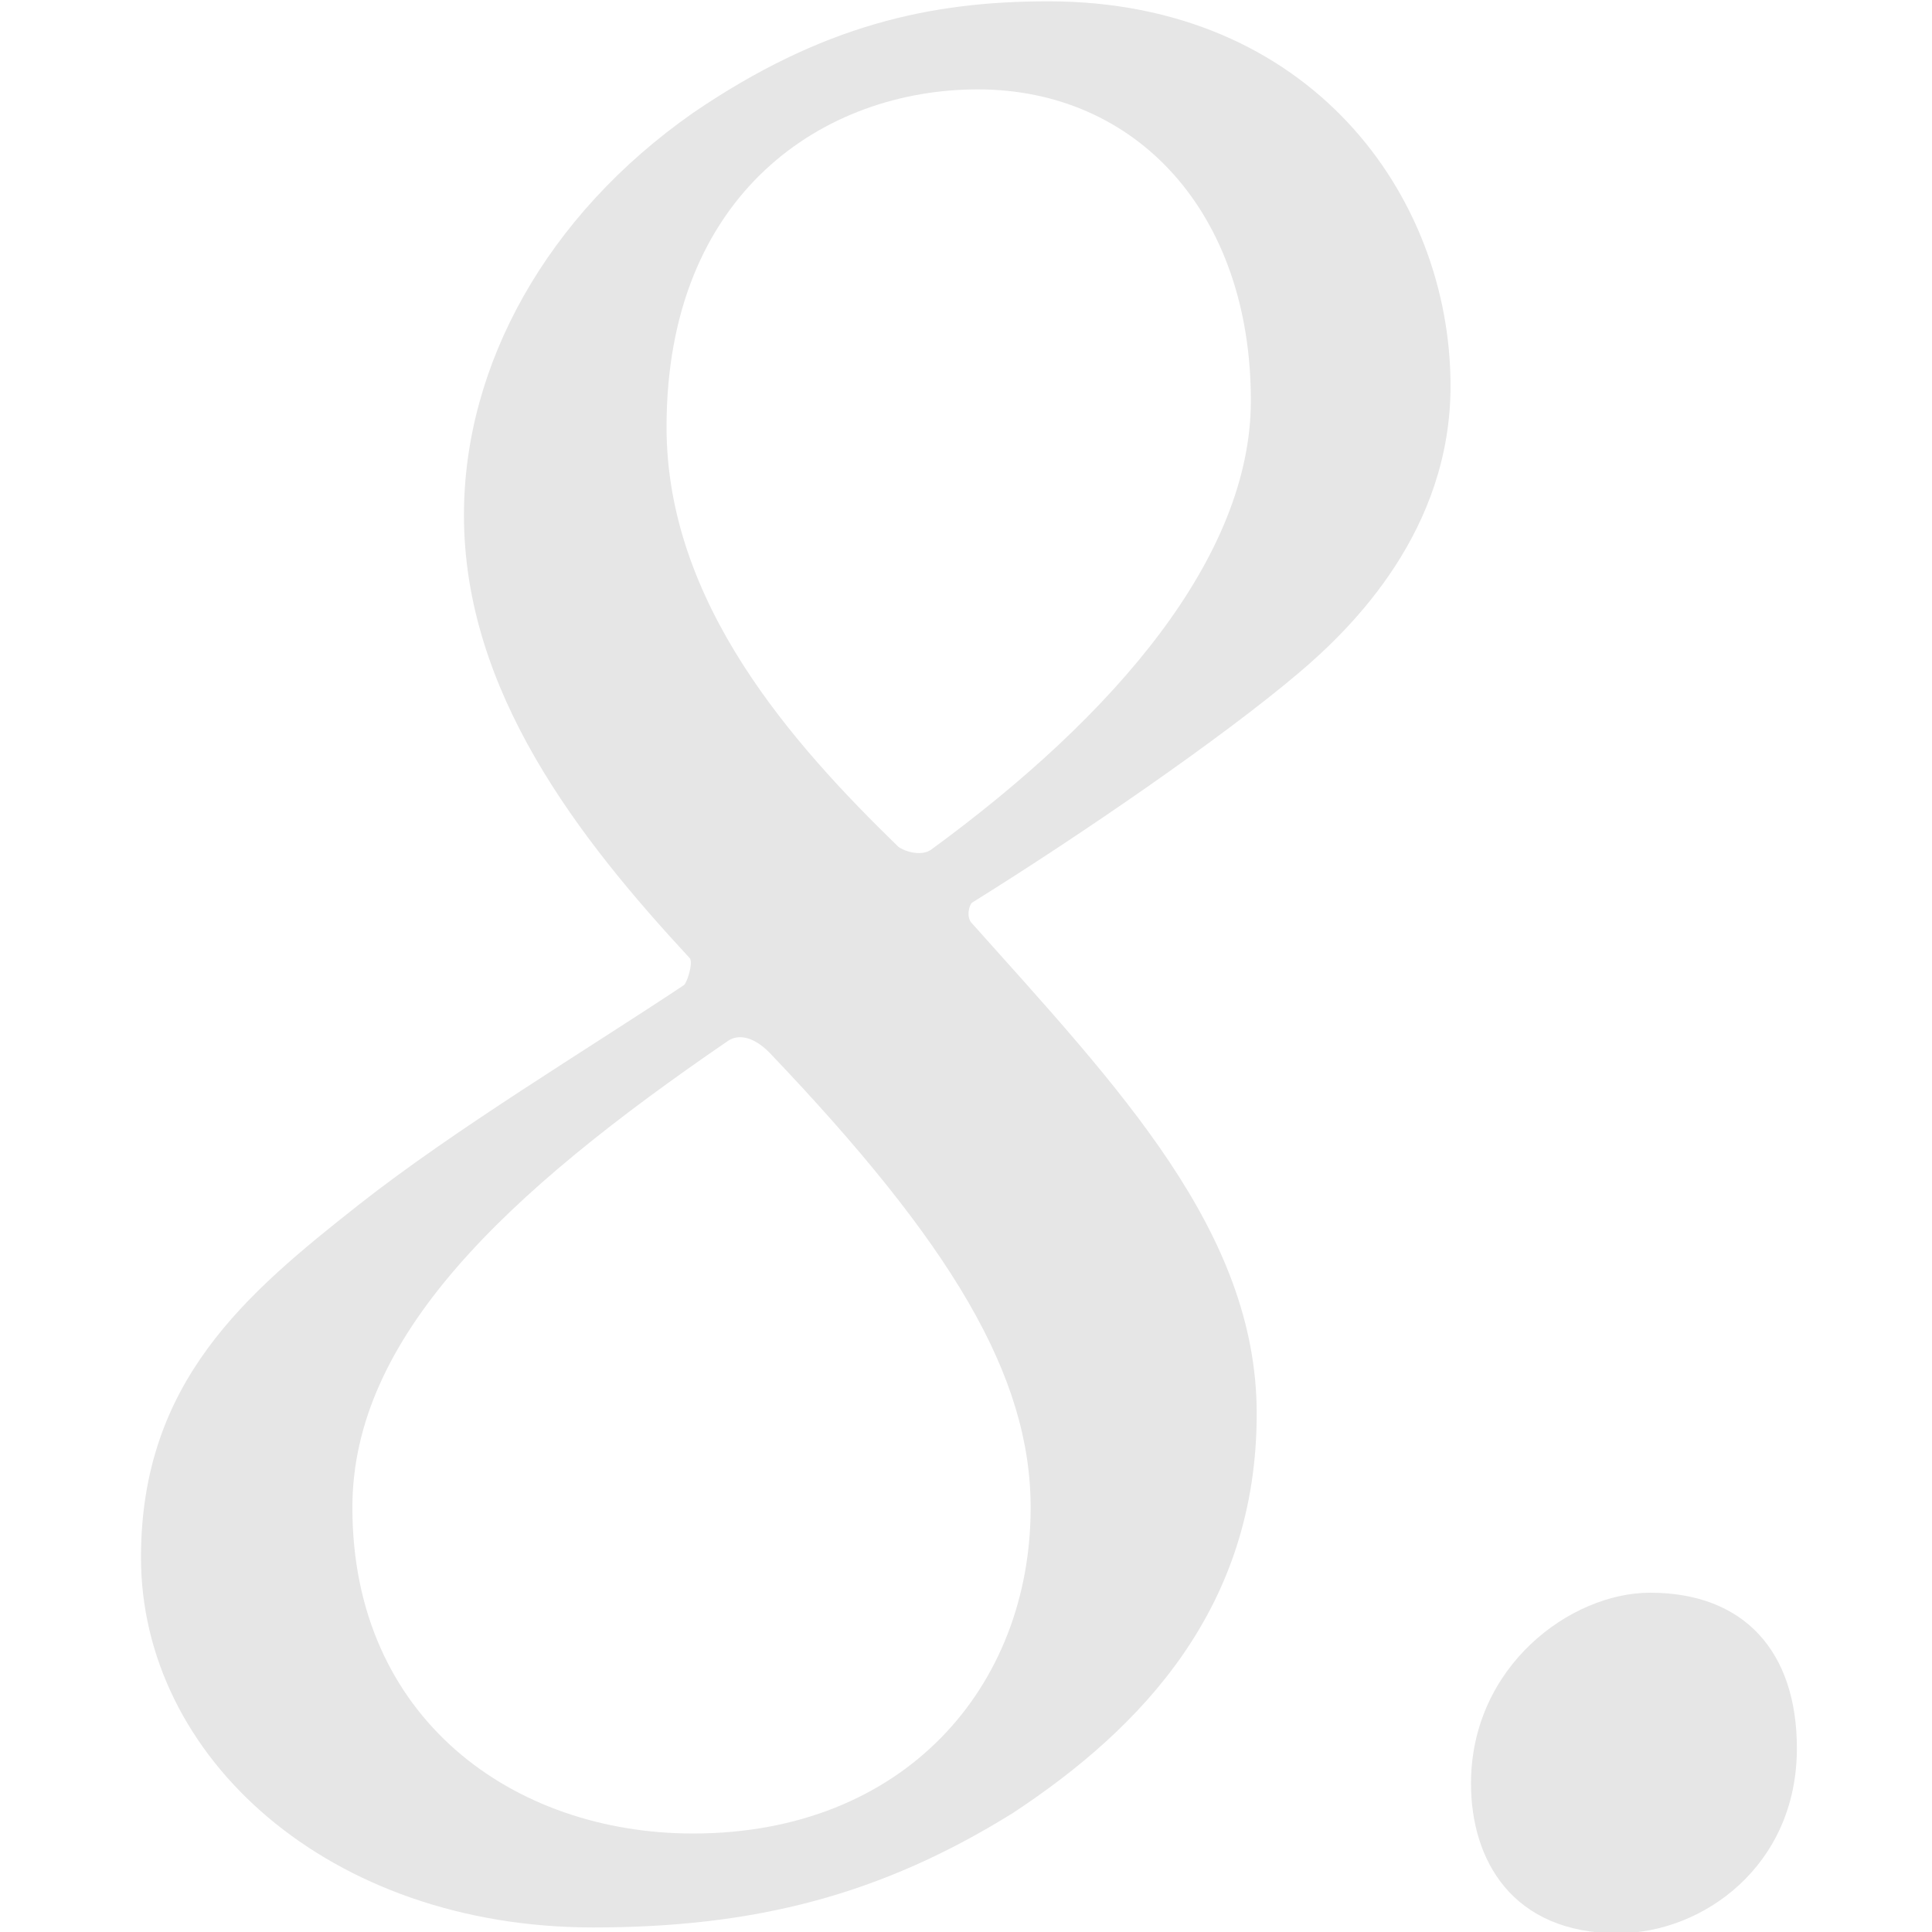
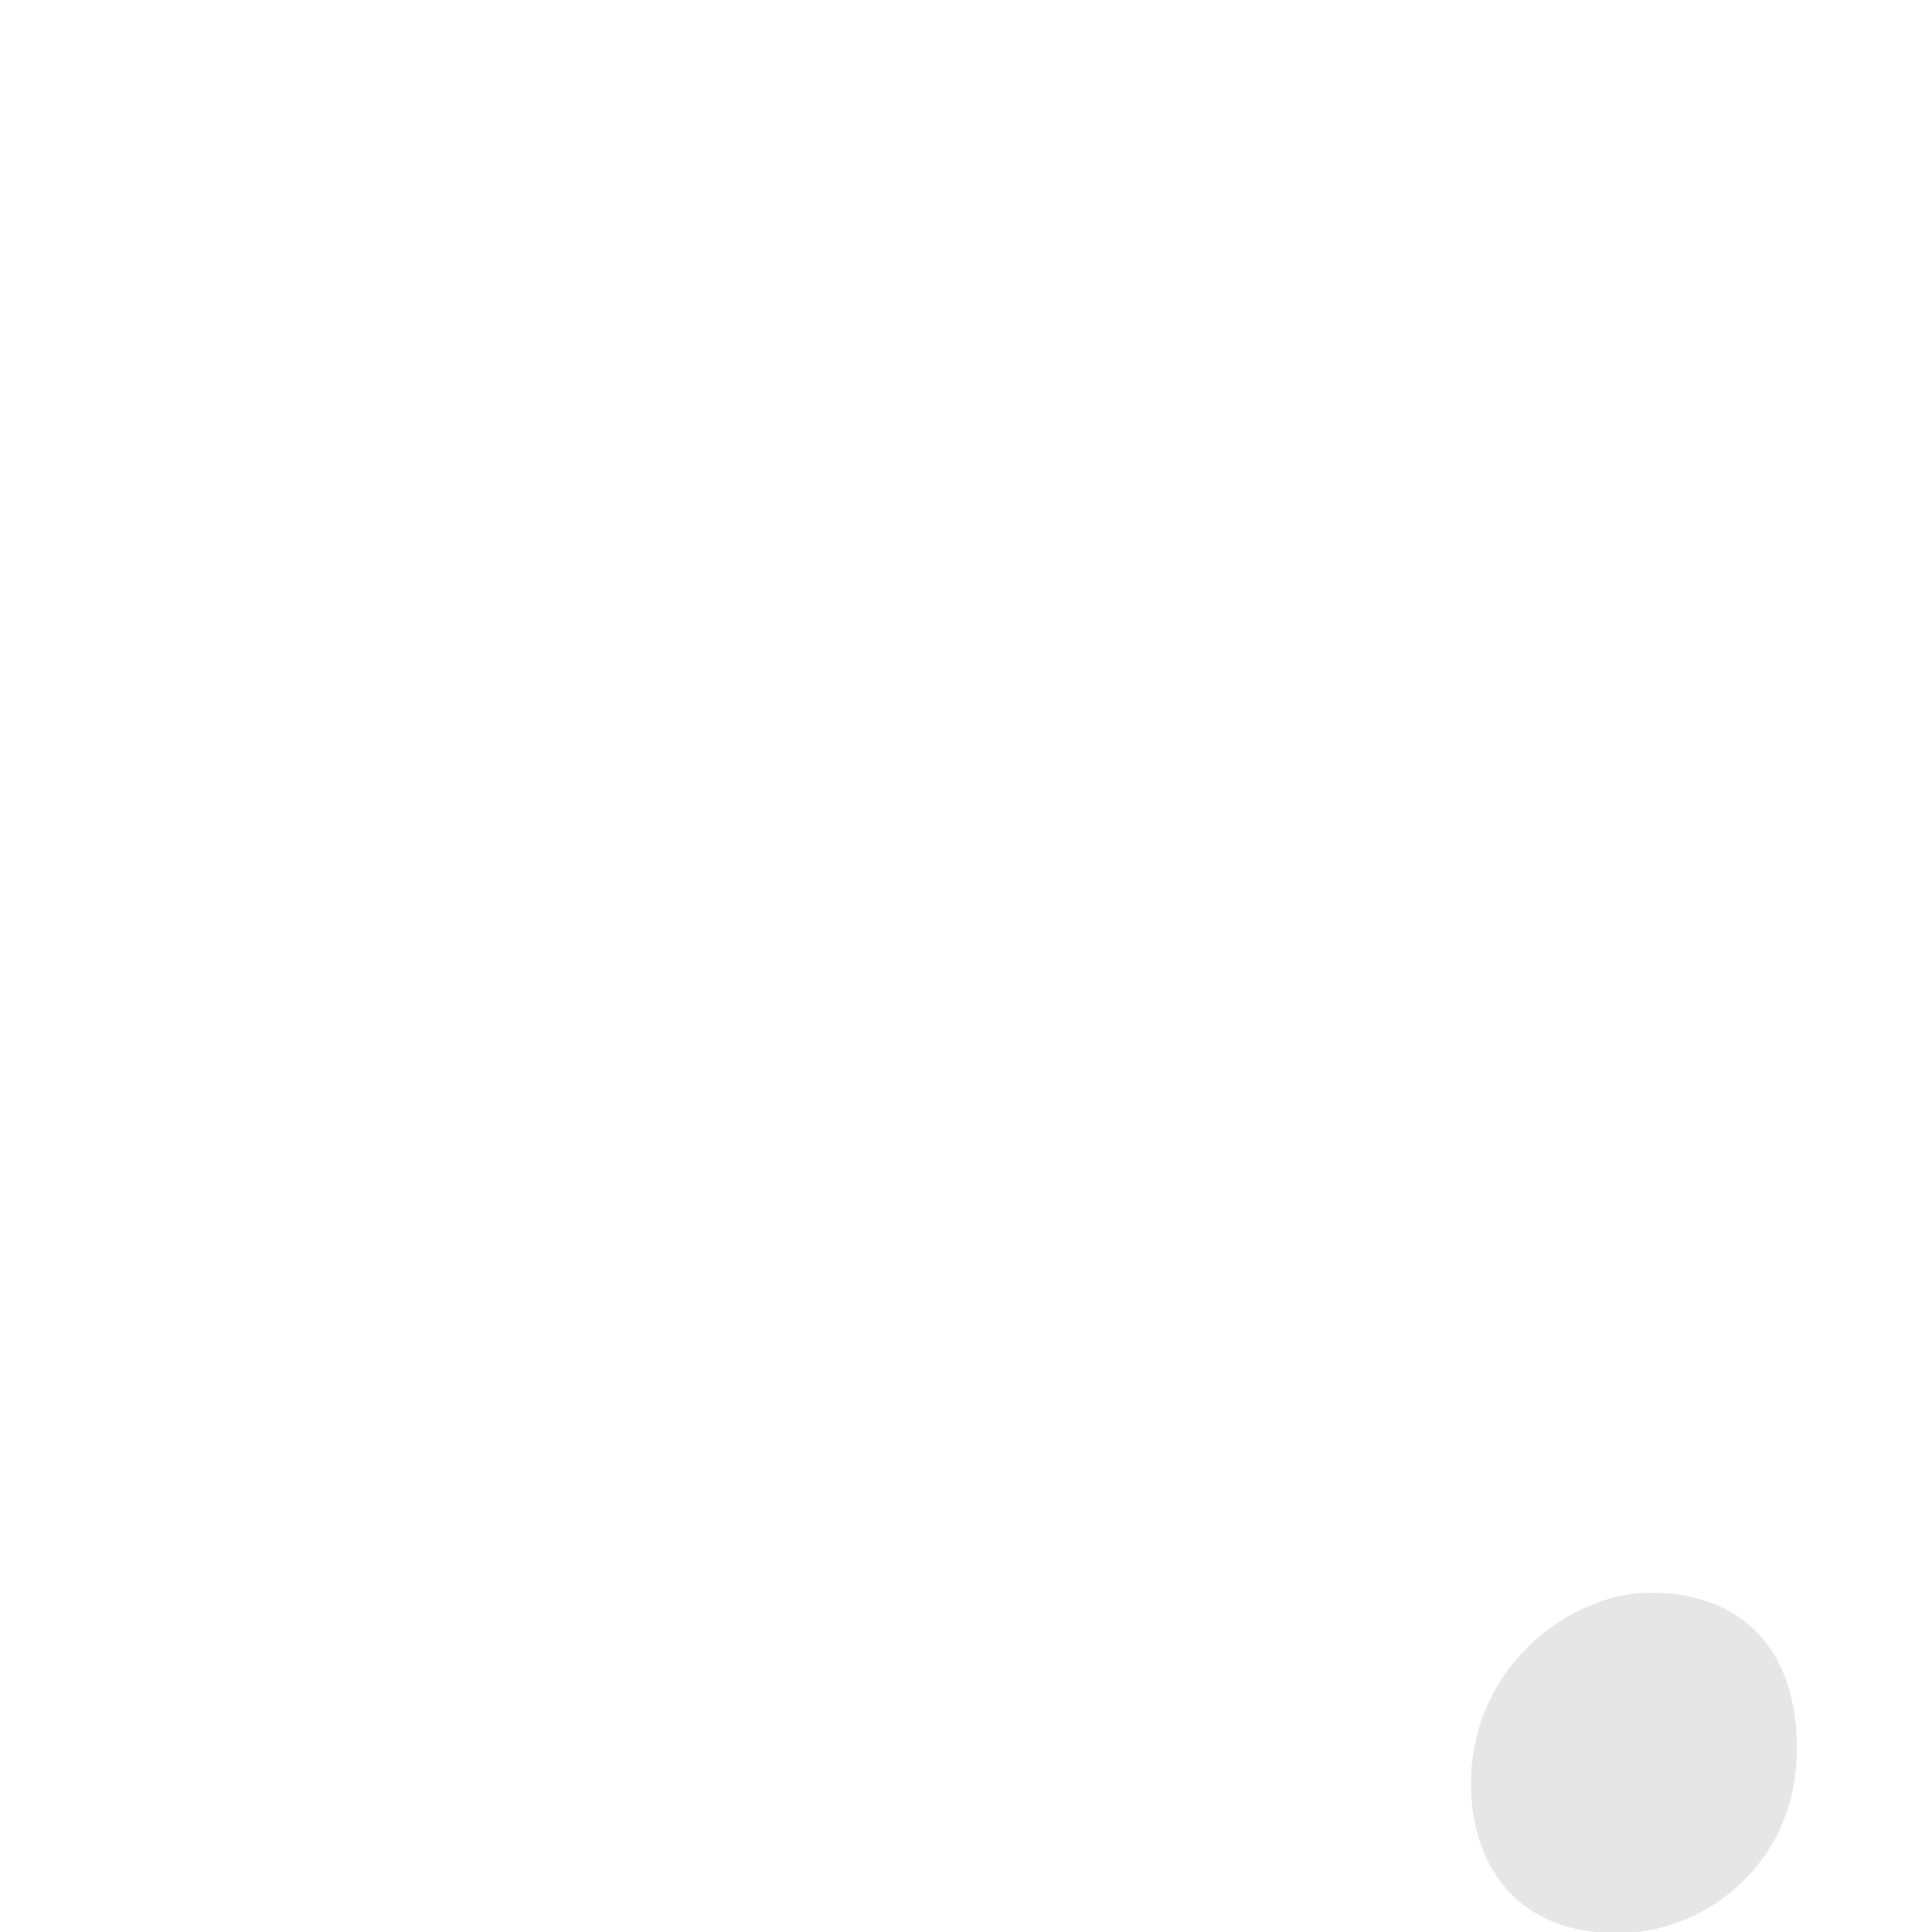
<svg xmlns="http://www.w3.org/2000/svg" version="1.1" id="レイヤー_1" x="0px" y="0px" width="210px" height="210px" viewBox="0 0 210 210" enable-background="new 0 0 210 210" xml:space="preserve">
  <g opacity="0.1">
    <g>
-       <path d="M157.667,41.951c0,15.639-10.534,26.173-16.599,31.277c-8.296,7.021-23.617,17.556-35.424,24.895    c-0.321,0.318-0.639,1.596,0,2.234c15.958,17.87,30.955,33.509,30.955,53.299c0,21.061-12.448,34.147-26.489,43.403    c-14.36,8.935-28.083,12.447-45.638,12.447c-28.722,0-49.148-18.512-49.148-40.216c0-19.147,11.487-28.721,23.617-38.295    c10.531-8.299,24.892-16.916,35.426-23.938c0.317-0.318,0.957-2.235,0.639-2.871C62.877,91.102,50.429,75.145,50.429,55.994    c0-16.274,8.938-32.552,24.896-43.721c14.043-9.577,25.852-12.129,38.618-12.129C142.346,0.143,157.667,21.208,157.667,41.951z     M112.027,163.869c0-14.364-8.617-28.725-28.404-49.469c-1.917-1.916-3.512-1.916-4.469-1.277    c-24.256,16.596-40.852,32.234-40.852,50.746c0,22.978,17.553,35.426,37.021,35.426    C98.302,199.295,112.027,183.334,112.027,163.869z M72.45,46.42c0,19.148,13.726,34.469,25.213,45.638    c0.96,0.639,2.556,0.957,3.513,0.321c20.108-14.682,34.787-31.917,34.787-48.833c0-20.425-12.447-33.83-29.683-33.83    C89.685,9.717,72.45,20.89,72.45,46.42z" />
      <path d="M195.314,190.038c0,12.765-10.21,20.104-19.466,20.104c-11.487,0-15.957-7.979-15.957-16.273    c0-12.77,10.853-20.748,19.466-20.748C189.573,173.121,195.314,179.504,195.314,190.038z" />
    </g>
  </g>
</svg>